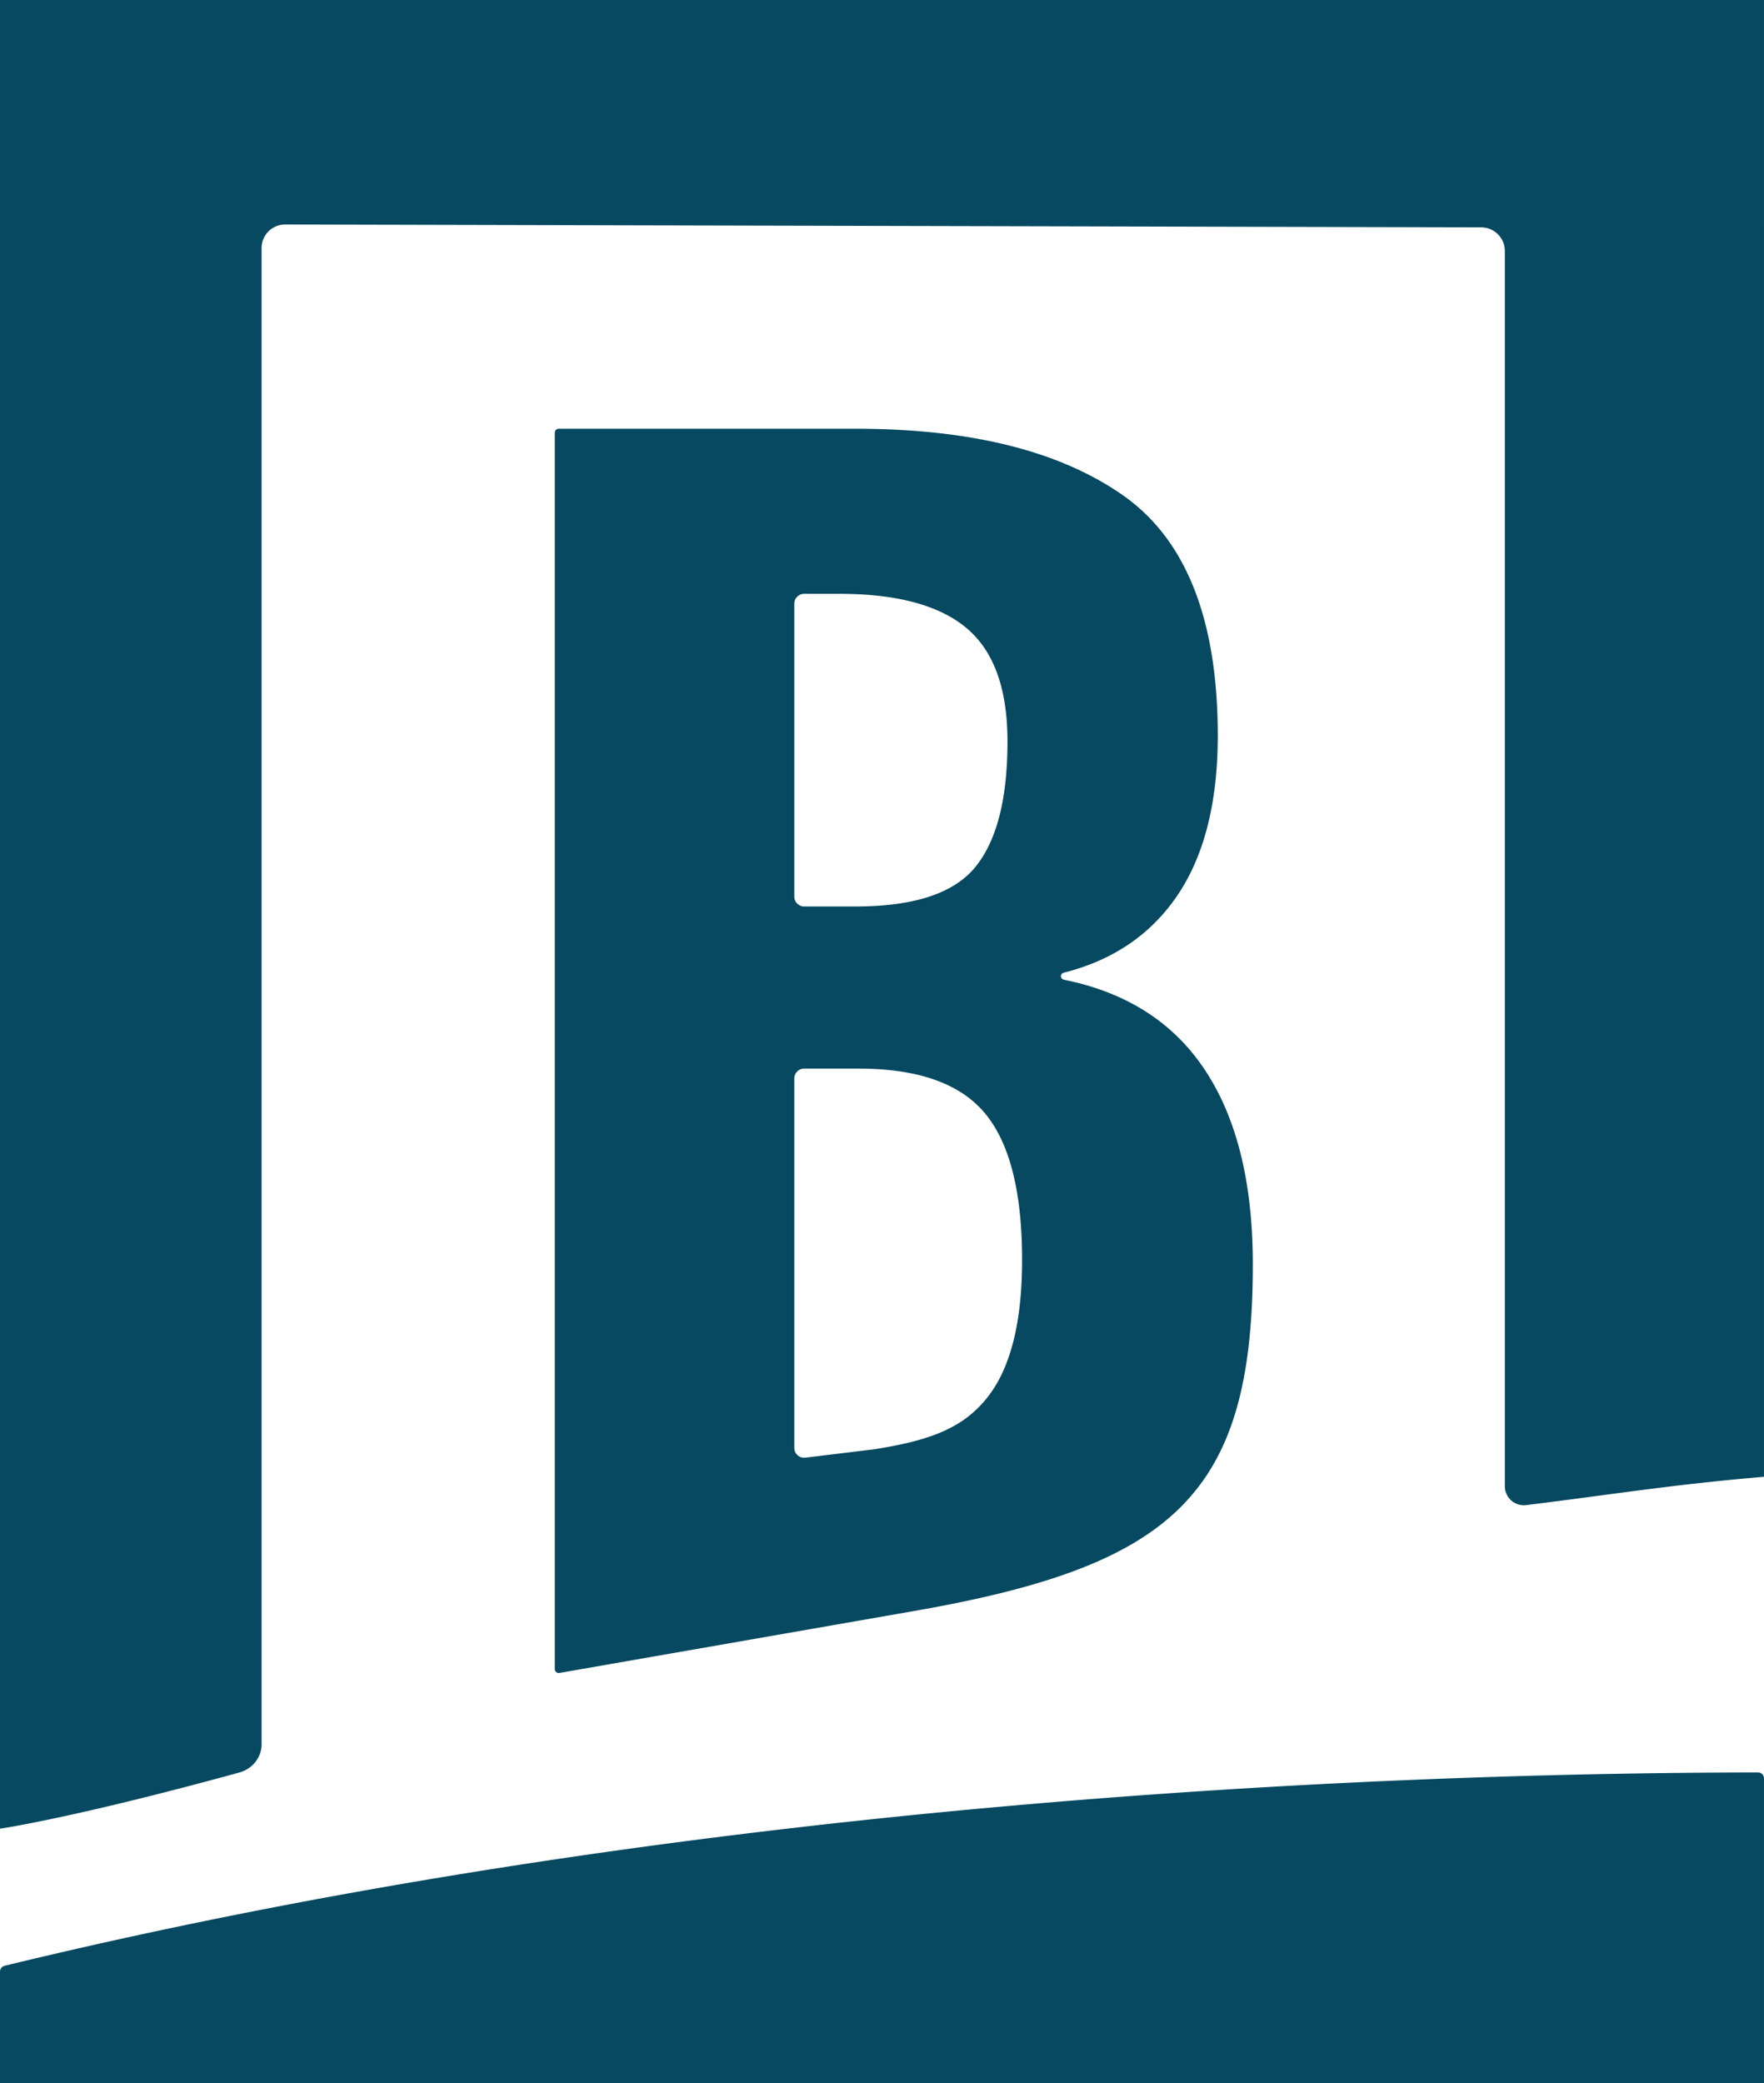
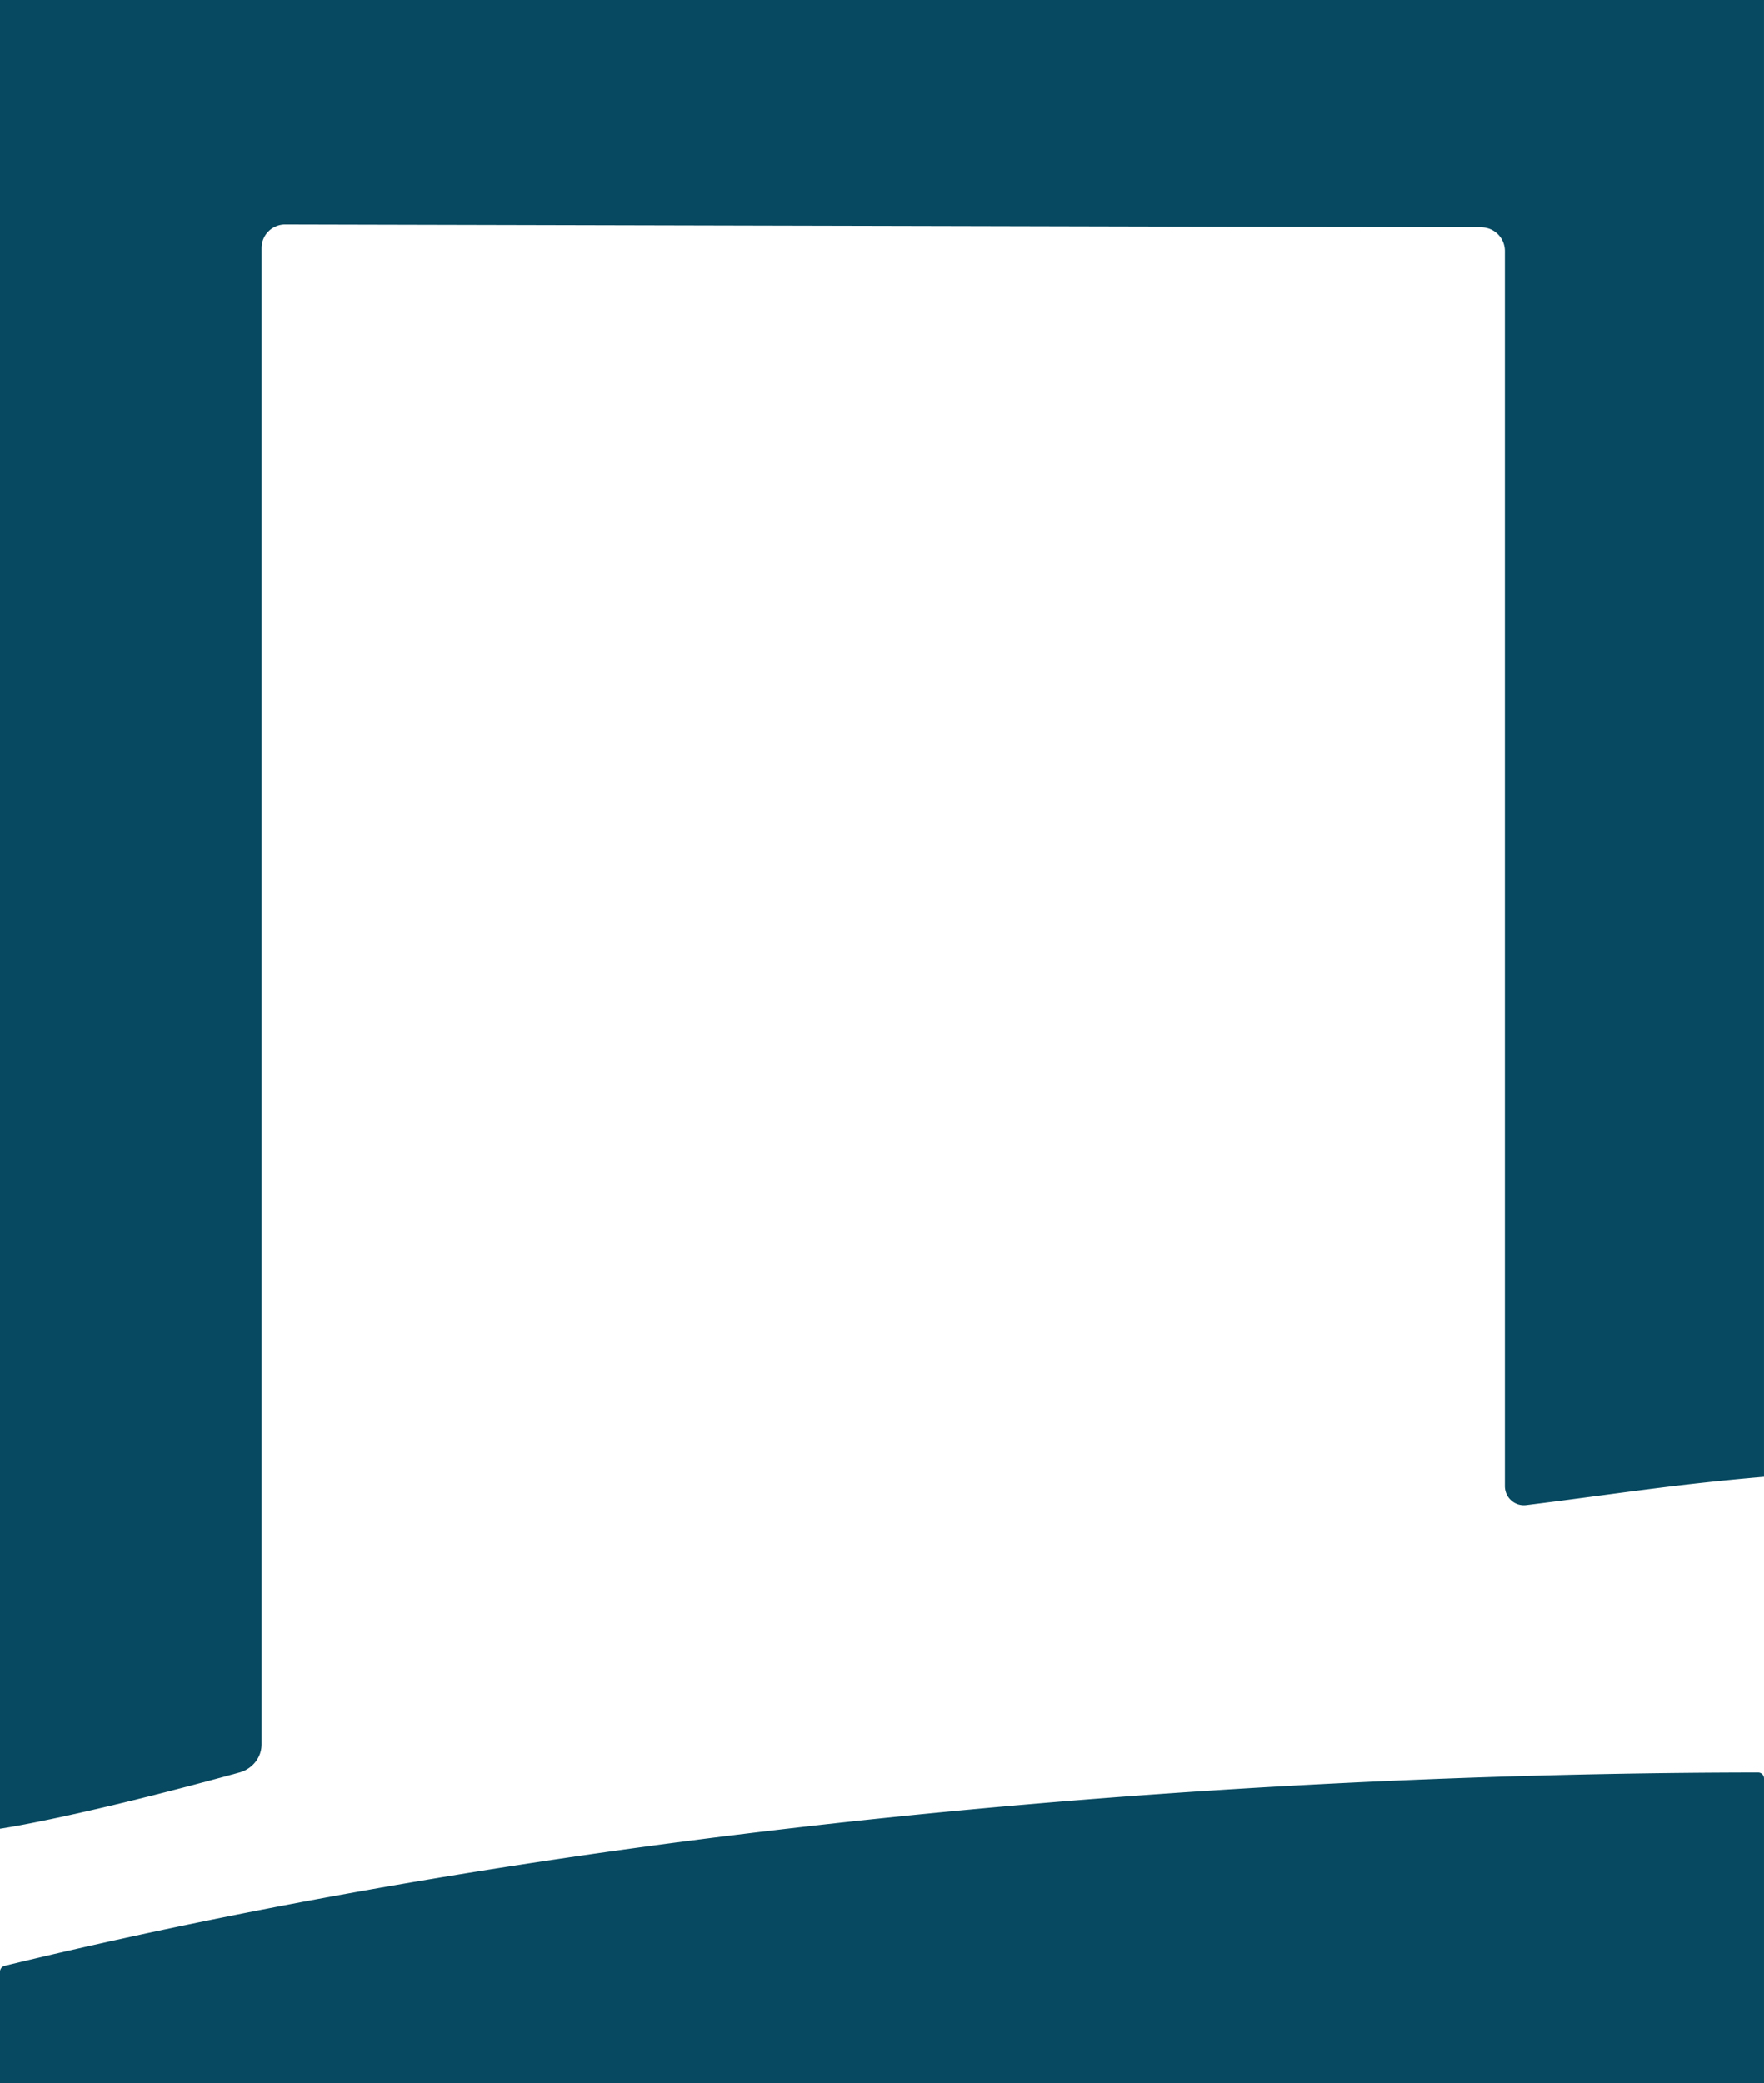
<svg xmlns="http://www.w3.org/2000/svg" data-bbox="0 0 149.886 176.938" viewBox="0 0 149.887 176.938" data-type="color">
  <g>
    <path d="M22.227 21.067a2 2 0 0 1 2.014-1.998l101.613.242c1.112 0 2.013.902 2.013 2.014v104.898c0 .982.84 1.738 1.816 1.618 7.558-.932 12.377-1.741 20.203-2.405V0H0v155.326s6.228-.896 20.347-4.776c1.09-.3 1.88-1.263 1.88-2.394z" fill="#064960" data-color="1" />
    <path d="M0 167.47v9.468h149.886v-25.875a.5.5 0 0 0-.497-.513c-31.988.029-90.983 2.34-148.994 16.419a.52.52 0 0 0-.395.502" fill="#064960" data-color="1" />
-     <path d="M47.141 36.757a.34.34 0 0 1 .34-.34h25.222q14.637.001 22.706 5.647 8.064 5.645 8.065 20.411 0 8.935-3.785 14.083-3.354 4.562-9.284 6.056c-.356.09-.338.535.022.608q7.623 1.543 11.62 7.172 4.405 6.204 4.406 16.998c0 19.689-6.823 25.682-29.284 29.532l-29.63 5.173a.34.34 0 0 1-.398-.335zm25.562 40.236q7.443.001 10.173-3.352 2.73-3.348 2.73-10.67-.001-6.7-3.473-9.617-3.475-2.914-10.795-2.915h-3.01a.84.84 0 0 0-.837.839v24.877c0 .463.375.838.838.838zm1.579 46.107c4.795-.754 7.497-1.81 9.525-4.292q3.04-3.721 3.04-11.787 0-8.684-3.165-12.471-3.164-3.785-10.733-3.785h-4.62a.84.84 0 0 0-.838.838v31.377c0 .503.44.893.94.832z" fill="#064960" data-color="1" />
  </g>
</svg>